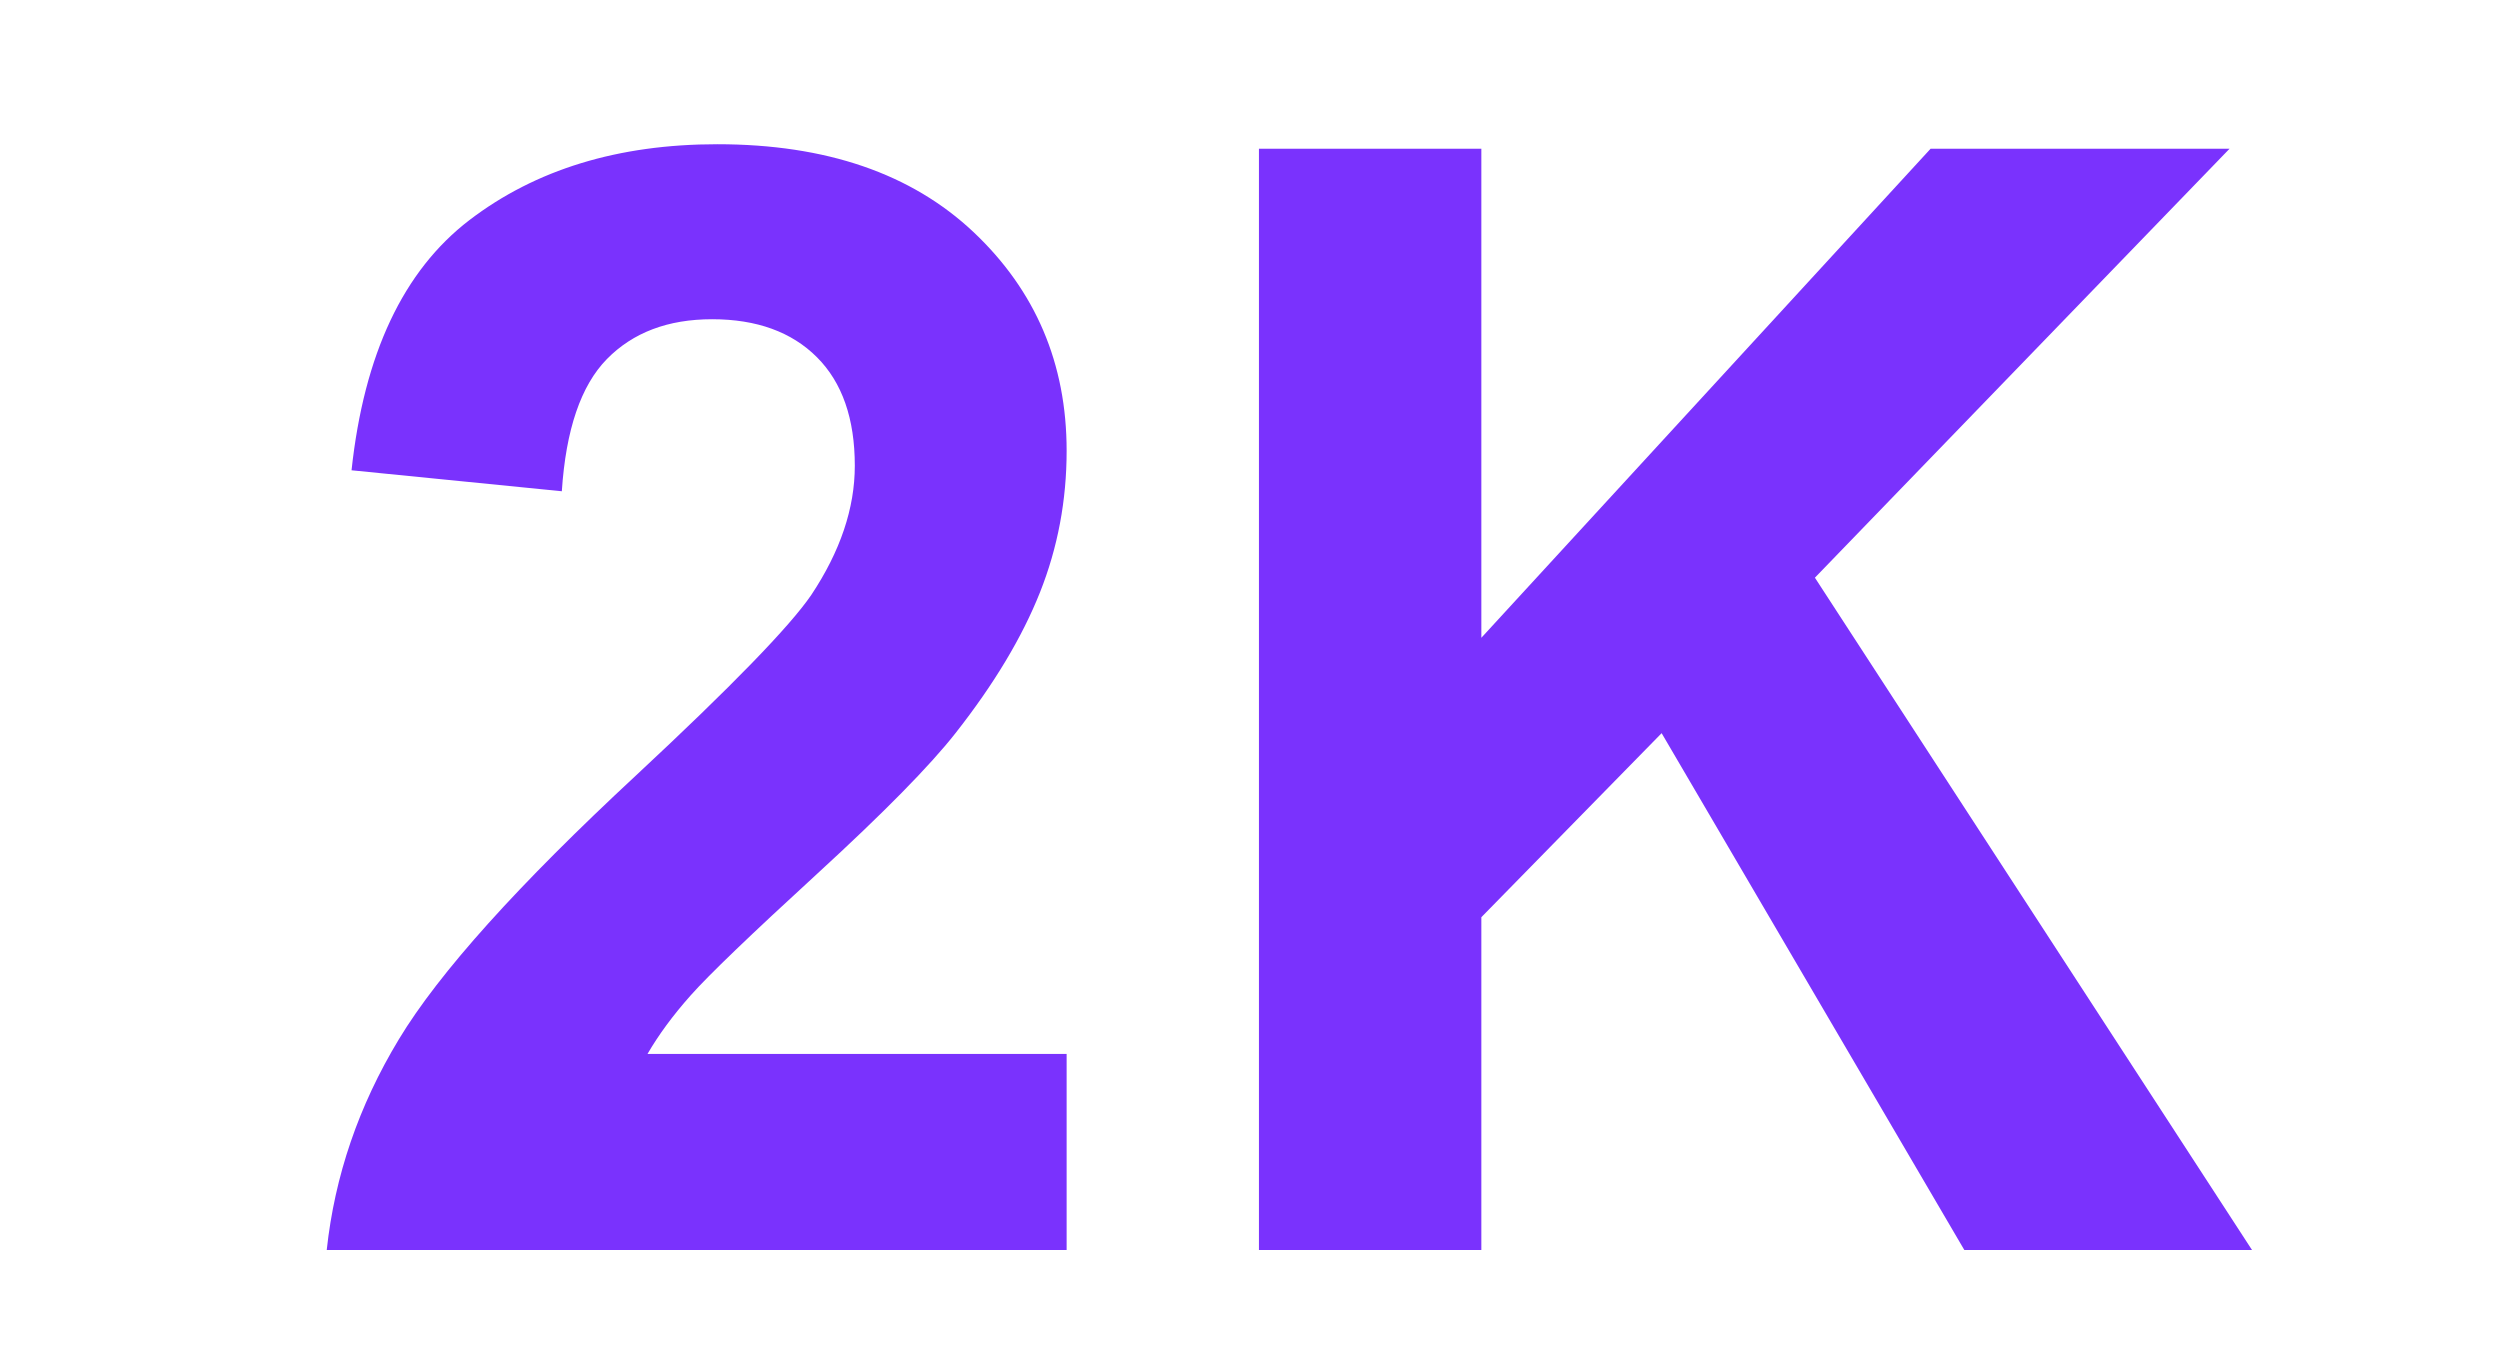
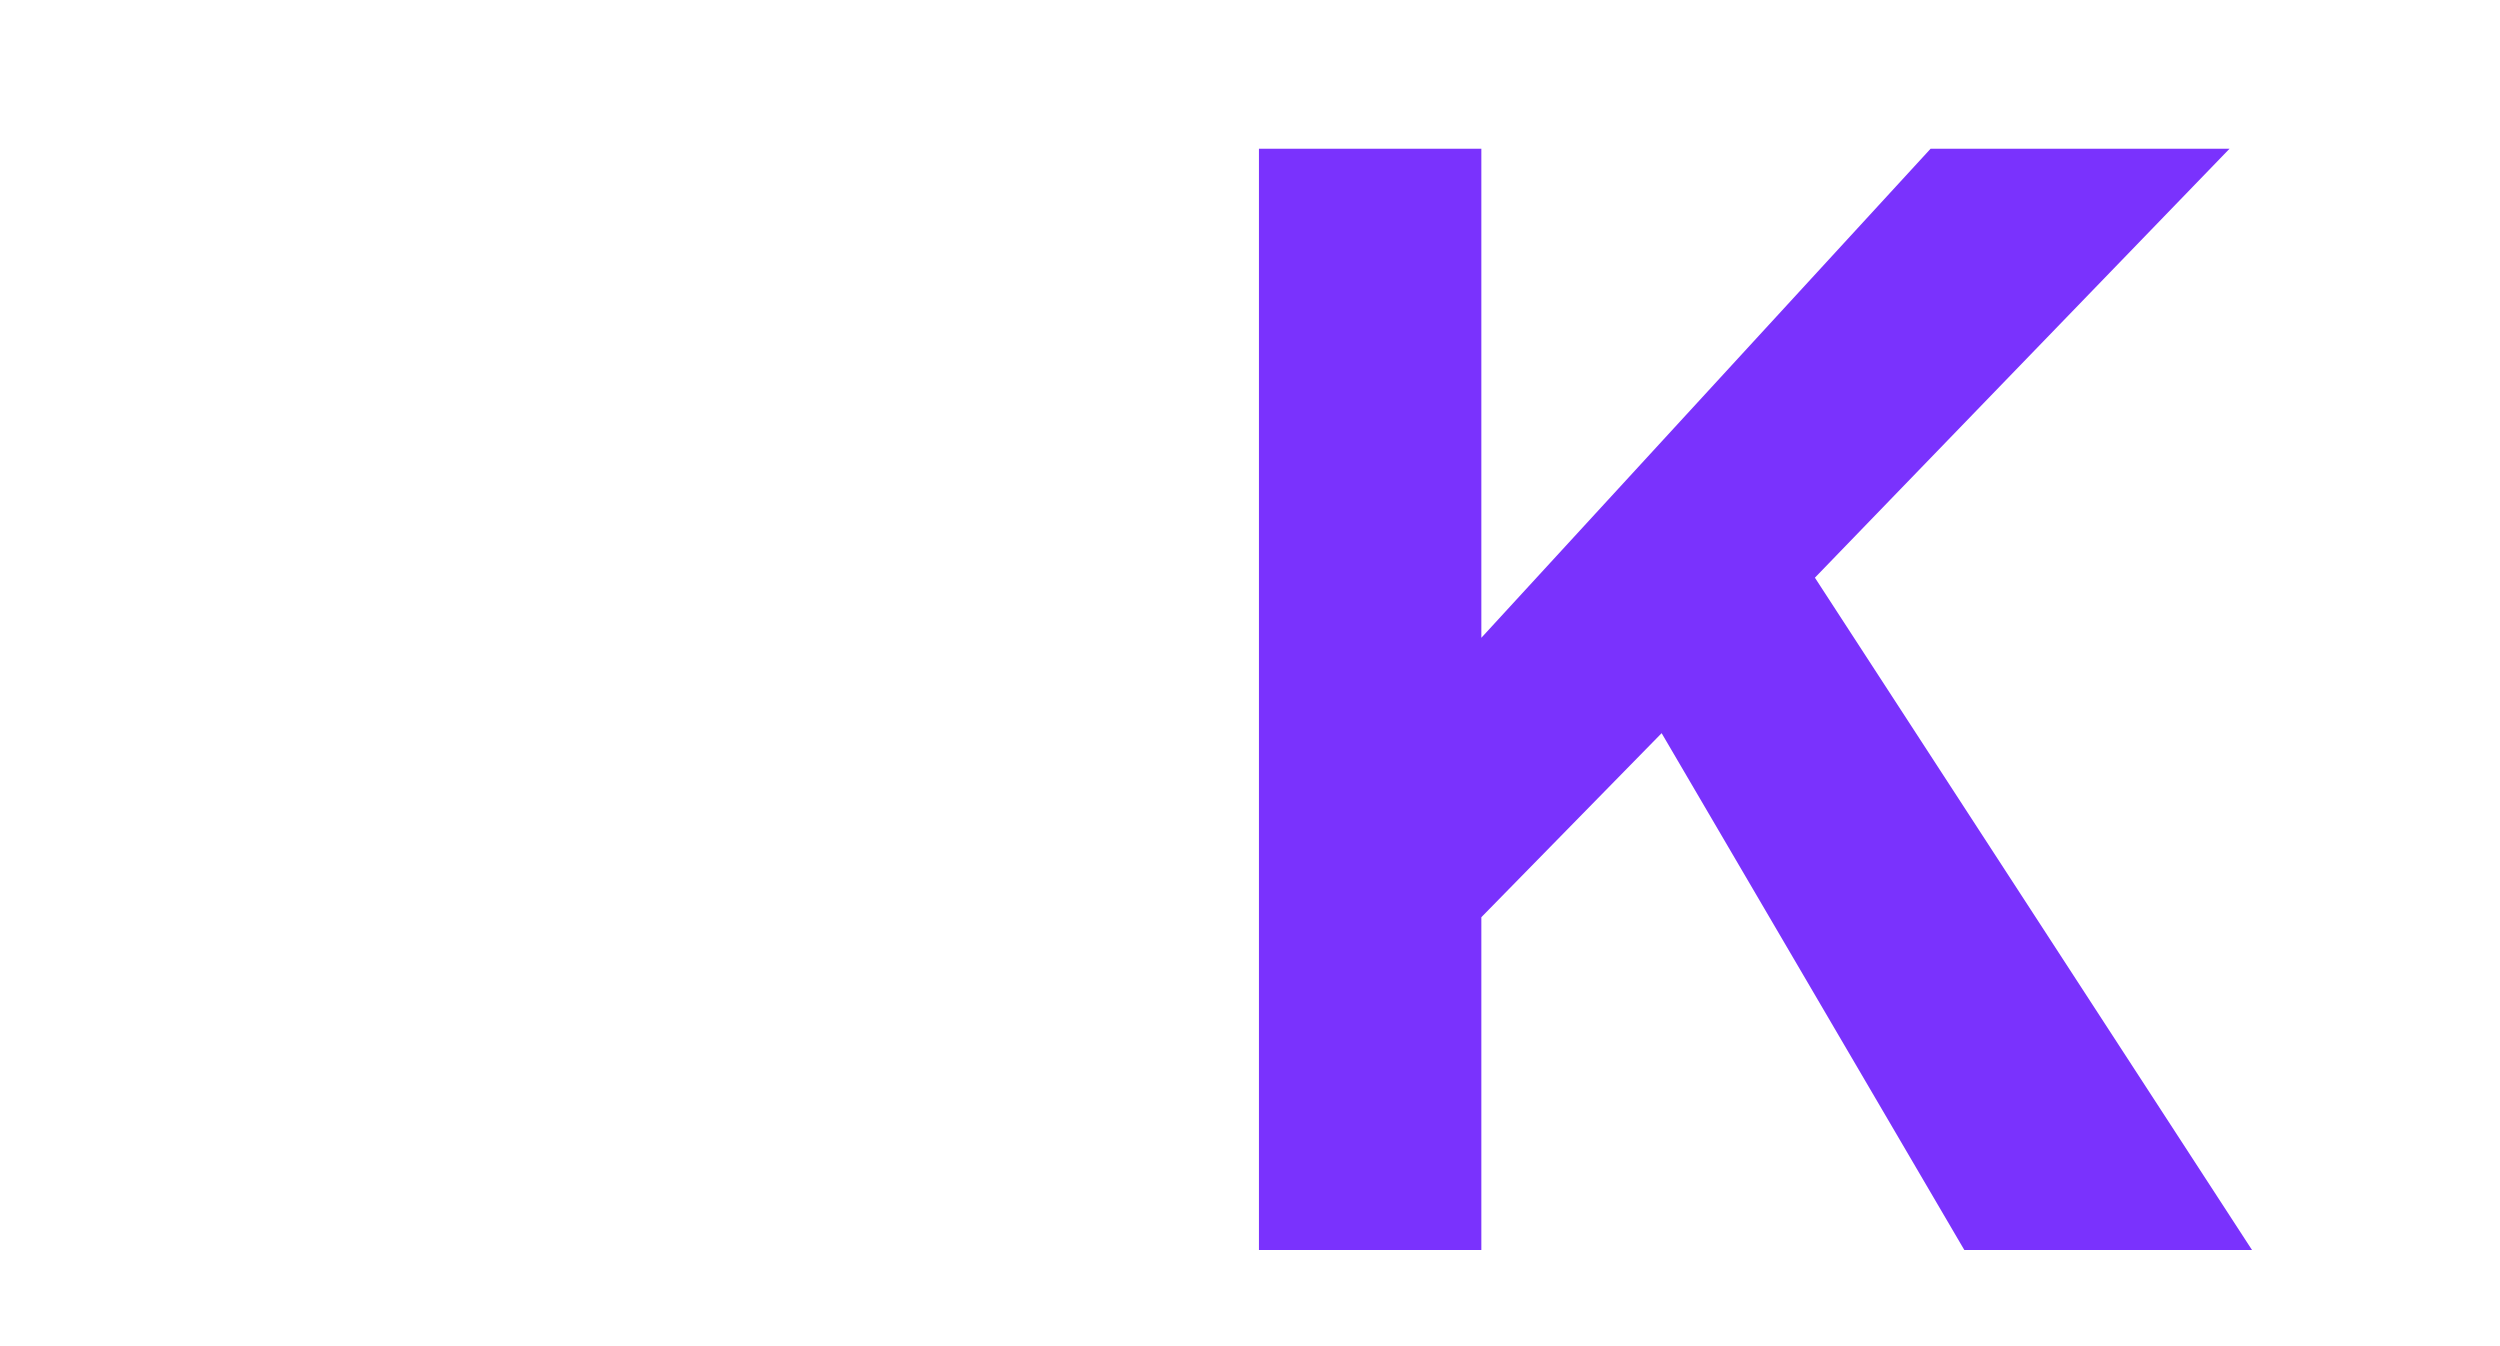
<svg xmlns="http://www.w3.org/2000/svg" width="26px" height="14px" viewBox="0 0 26 14" version="1.1">
  <title>download_video_and_music_2k</title>
  <g id="页面-1" stroke="none" stroke-width="1" fill="none" fill-rule="evenodd">
    <g id="iTubeGo-https://itubego.com/youtube-downloader/" transform="translate(-847, -2132)" fill="#7A32FD" fill-rule="nonzero">
      <g id="编组-54" transform="translate(847, 2132)">
        <g id="2K" transform="translate(3.398, 1.5)">
-           <path d="M7.695,9.461 L7.695,11.5 L0,11.5 C0.083,10.729 0.333,9.999 0.75,9.309 C1.167,8.618 1.99,7.703 3.219,6.562 C4.208,5.641 4.815,5.016 5.039,4.688 C5.341,4.234 5.492,3.786 5.492,3.344 C5.492,2.854 5.361,2.478 5.098,2.215 C4.835,1.952 4.471,1.82 4.008,1.82 C3.549,1.82 3.185,1.958 2.914,2.234 C2.643,2.51 2.487,2.969 2.445,3.609 L0.258,3.391 C0.388,2.182 0.797,1.315 1.484,0.789 C2.172,0.263 3.031,0 4.062,0 C5.193,0 6.081,0.305 6.727,0.914 C7.372,1.523 7.695,2.281 7.695,3.188 C7.695,3.703 7.603,4.194 7.418,4.66 C7.233,5.126 6.94,5.615 6.539,6.125 C6.273,6.464 5.794,6.951 5.102,7.586 C4.409,8.221 3.97,8.643 3.785,8.852 C3.6,9.06 3.451,9.263 3.336,9.461 L7.695,9.461 Z" id="路径" />
          <polygon id="路径" points="9.695 11.5 9.695 0.047 12.008 0.047 12.008 5.133 16.68 0.047 19.789 0.047 15.477 4.508 20.023 11.5 17.031 11.5 13.883 6.125 12.008 8.039 12.008 11.5" />
        </g>
      </g>
    </g>
  </g>
</svg>